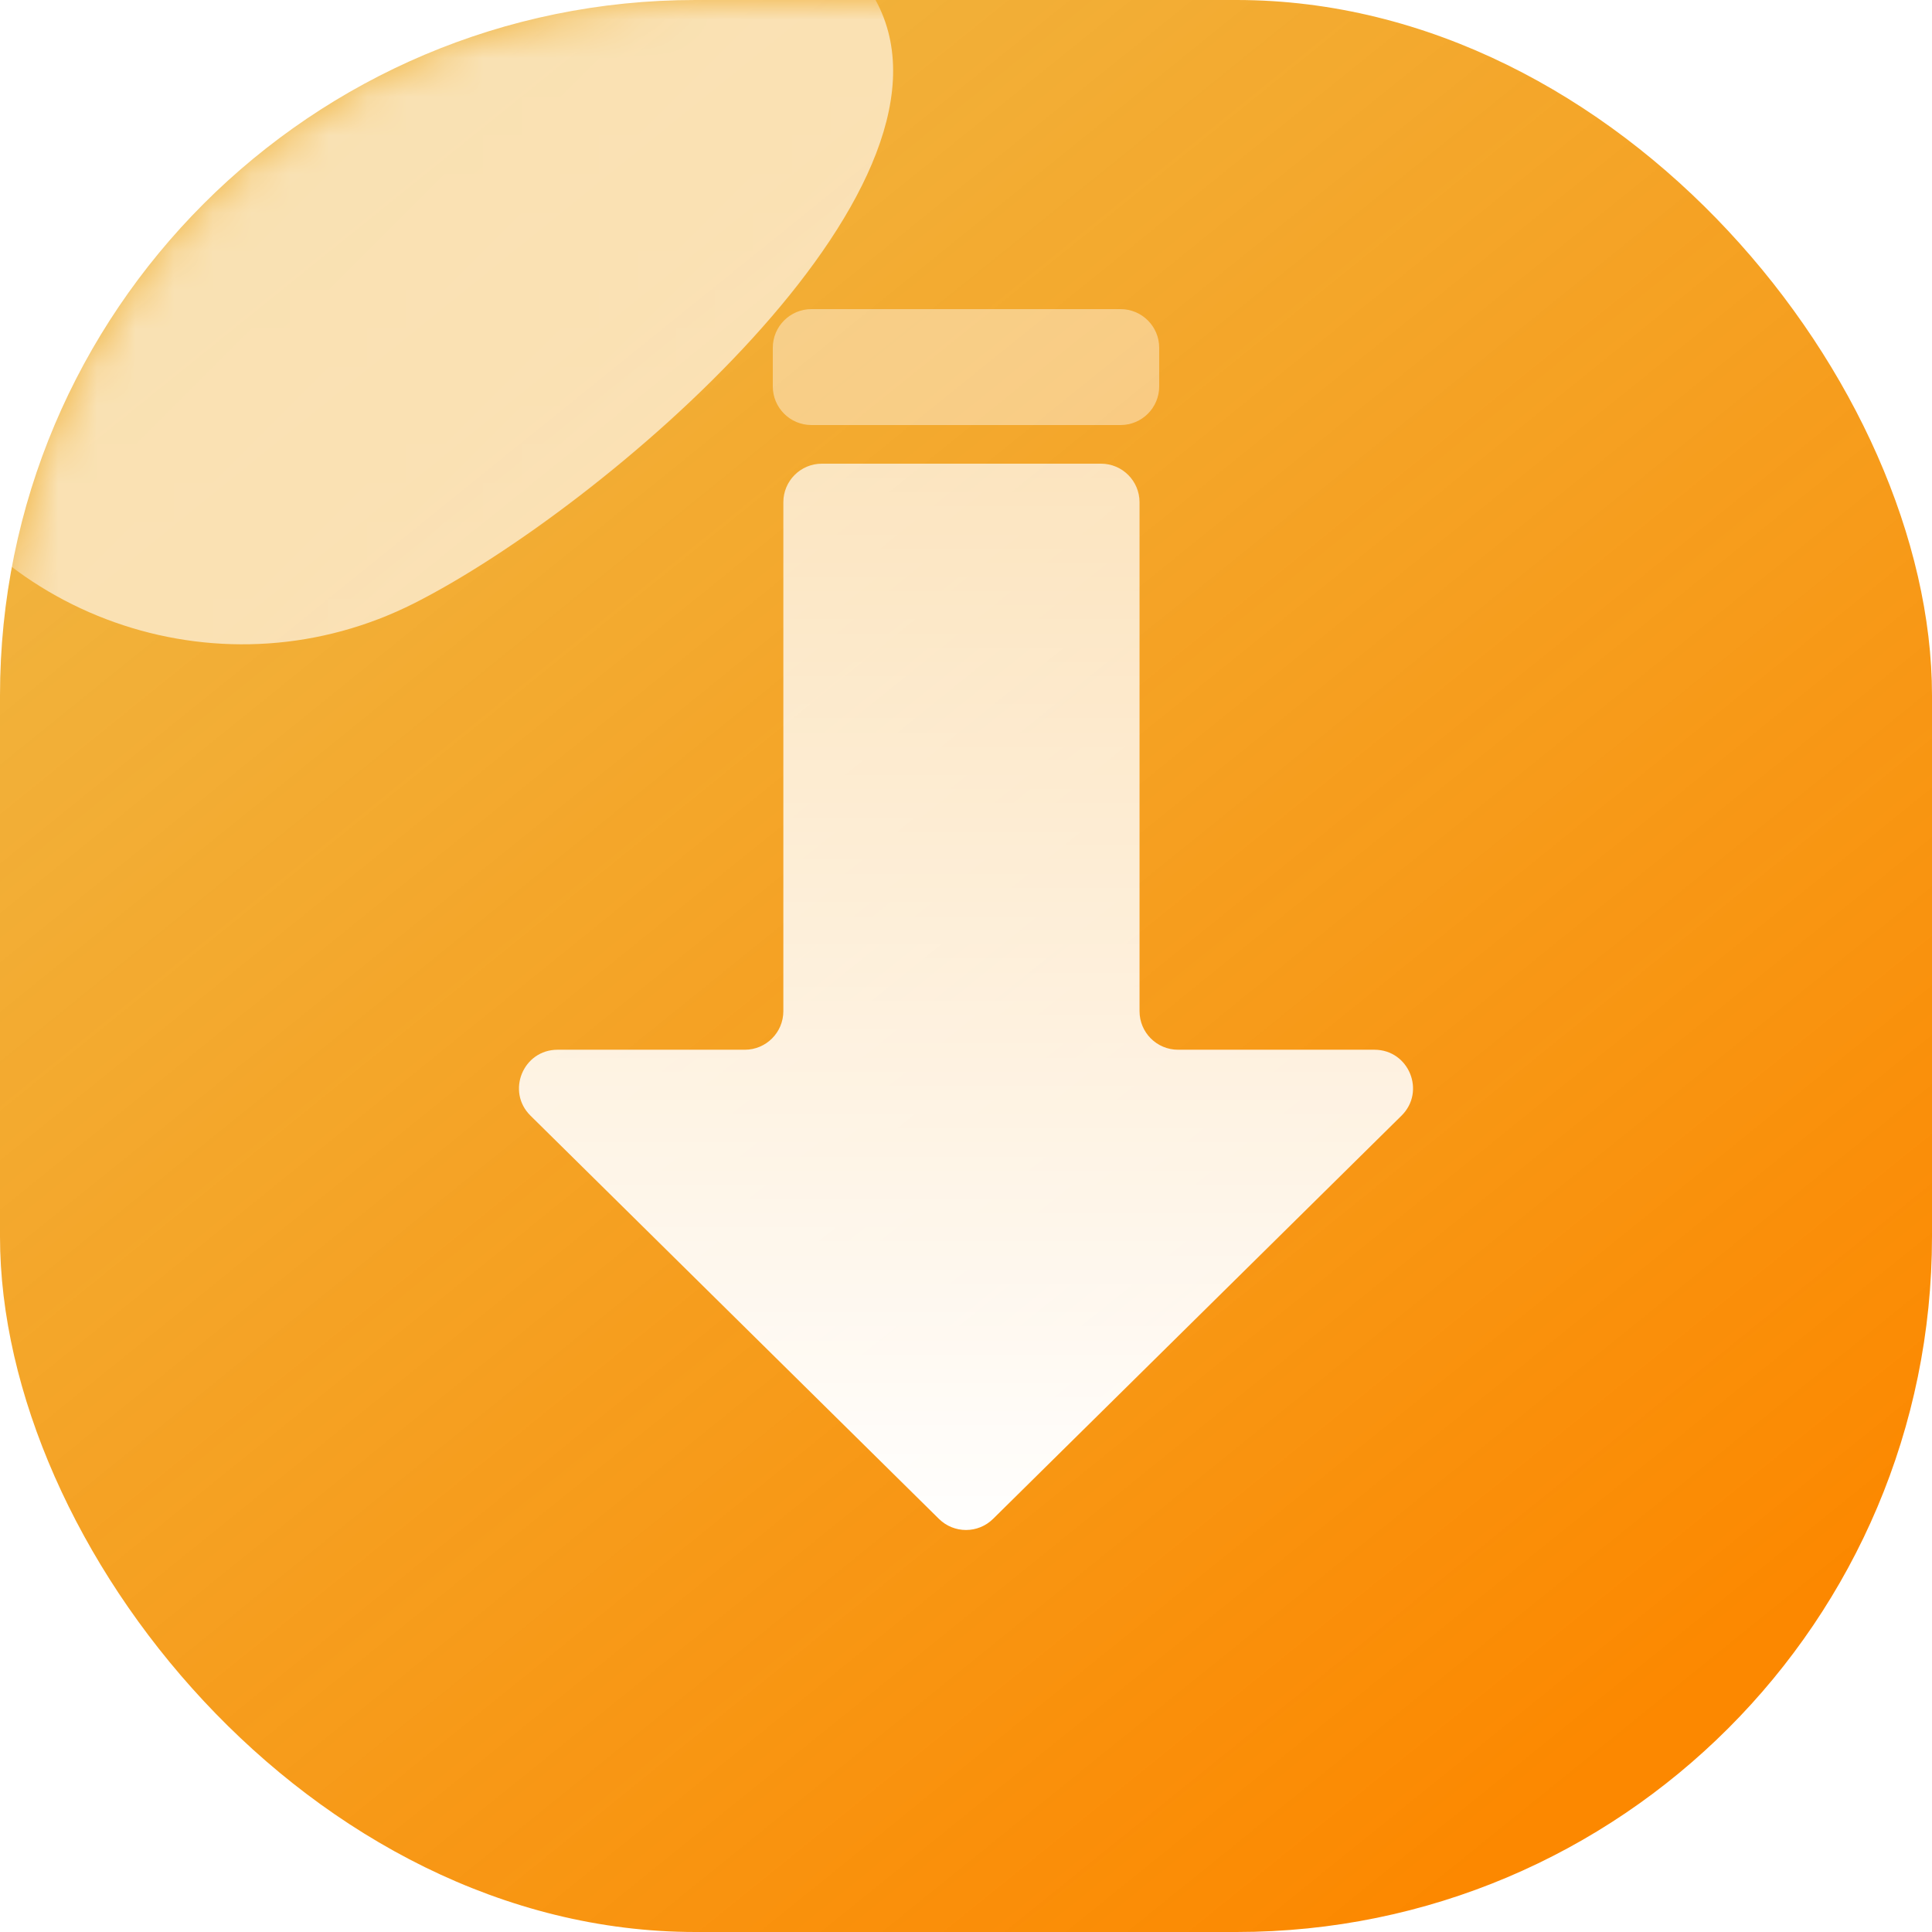
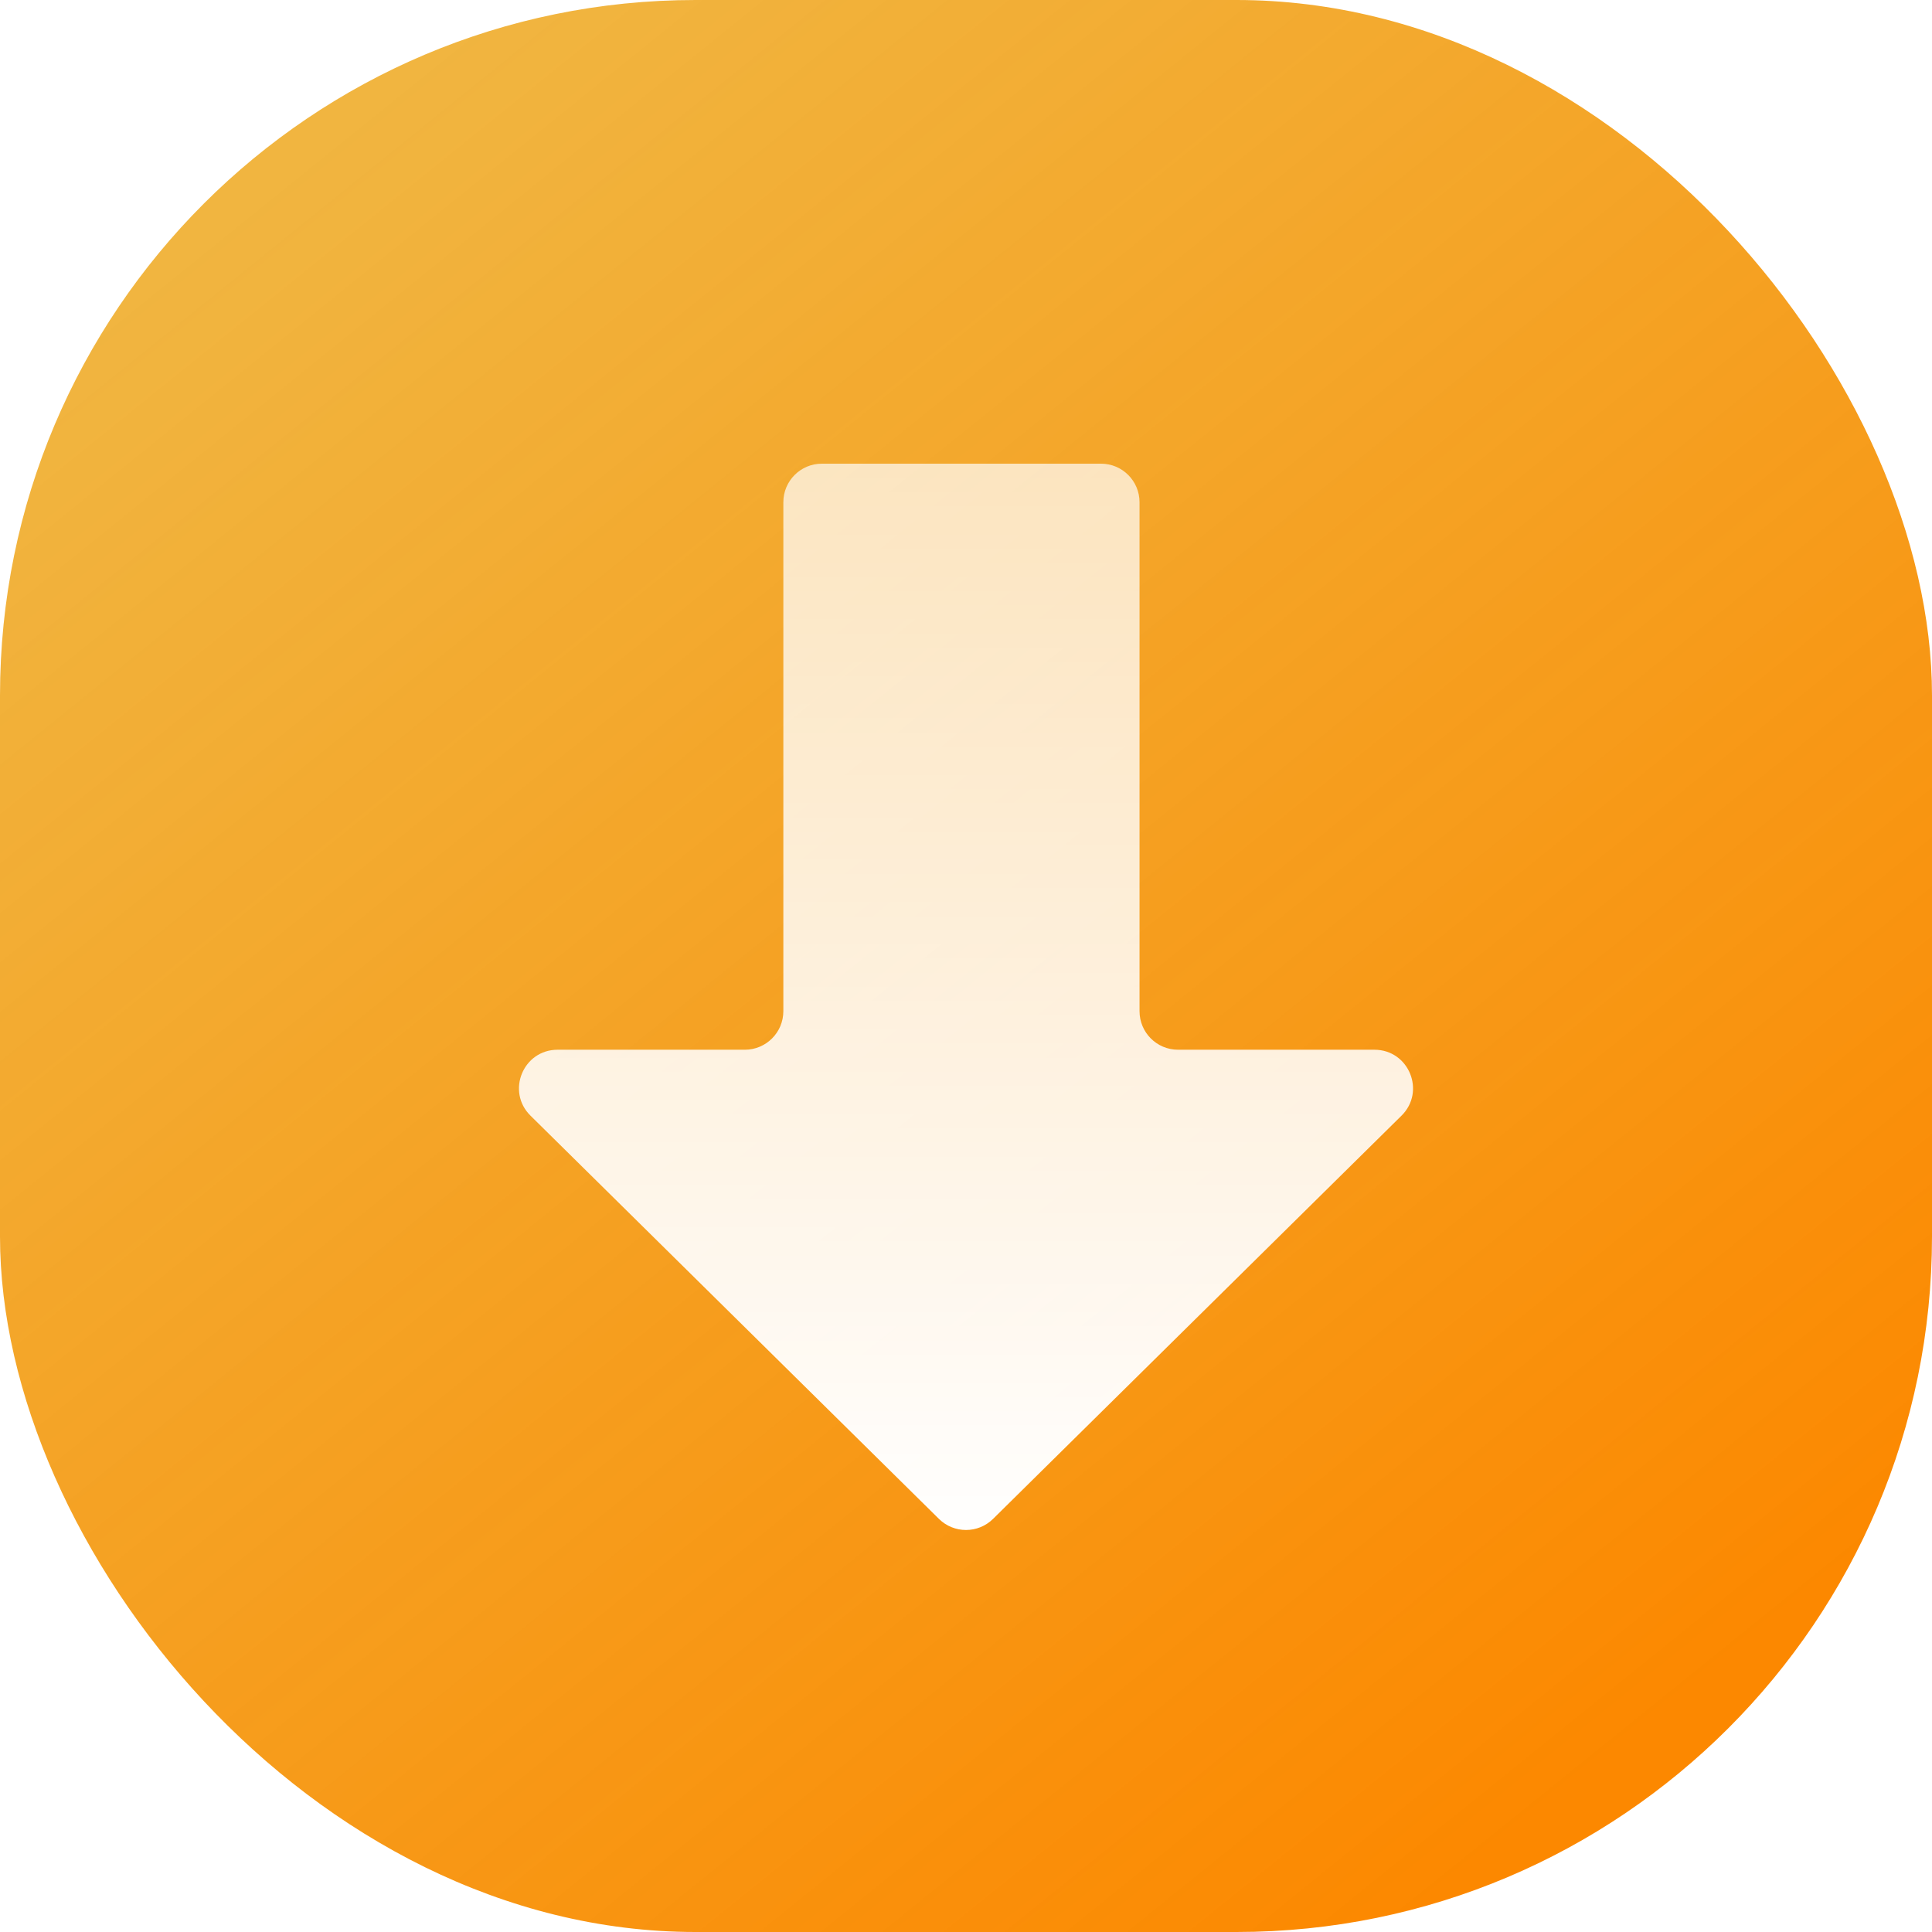
<svg xmlns="http://www.w3.org/2000/svg" width="50" height="50" viewBox="0 0 50 50" fill="none">
  <g id="Group 1410084509">
    <rect id="Rectangle 34624375" width="50" height="50" rx="18" fill="url(#paint0_linear_54_1551)" />
    <g id="Group 1410084507">
      <g id="Mask group">
        <mask id="mask0_54_1551" style="mask-type:alpha" maskUnits="userSpaceOnUse" x="0" y="0" width="50" height="50">
-           <rect id="Rectangle 34624376" width="50" height="50" rx="18" fill="url(#paint1_linear_54_1551)" />
-         </mask>
+           </mask>
        <g mask="url(#mask0_54_1551)">
          <g id="Ellipse 2804" filter="url(#filter0_f_54_1551)">
-             <path d="M22.717 0.11C25.178 4.977 15.591 13.149 10.724 15.61C5.858 18.071 -0.083 16.121 -2.544 11.255C-5.005 6.388 -3.055 0.448 1.812 -2.013C6.678 -4.475 20.256 -4.756 22.717 0.11Z" fill="white" fill-opacity="0.76" />
-           </g>
+             </g>
        </g>
      </g>
      <g id="Group 1410084506">
        <path id="Vector 8939" d="M35.57 27.167L30.488 27.167C29.937 27.167 29.491 26.72 29.491 26.169L29.491 12.997C29.491 12.447 29.044 12 28.494 12L21.27 12C20.719 12 20.273 12.447 20.273 12.997L20.273 26.169C20.273 26.72 19.826 27.167 19.276 27.167L14.43 27.167C13.538 27.167 13.095 28.247 13.729 28.873L24.299 39.308C24.688 39.692 25.312 39.692 25.701 39.308L36.271 28.873C36.905 28.247 36.462 27.167 35.57 27.167Z" fill="url(#paint2_linear_54_1551)" />
-         <path id="Rectangle 34624377" d="M30 10C30 10.552 29.552 11 29 11L21 11C20.448 11 20 10.552 20 10L20 9C20 8.448 20.448 8 21 8L29 8C29.552 8 30 8.448 30 9L30 10Z" fill="white" fill-opacity="0.42" />
      </g>
    </g>
  </g>
  <defs>
    <filter id="filter0_f_54_1551" x="-22.109" y="-22.244" width="63.723" height="57.418" filterUnits="userSpaceOnUse" color-interpolation-filters="sRGB">
      <feFlood flood-opacity="0" result="BackgroundImageFix" />
      <feBlend mode="normal" in="SourceGraphic" in2="BackgroundImageFix" result="shape" />
      <feGaussianBlur stdDeviation="9.25" result="effect1_foregroundBlur_54_1551" />
    </filter>
    <linearGradient id="paint0_linear_54_1551" x1="42.5" y1="45" x2="9" y2="3.5" gradientUnits="userSpaceOnUse">
      <stop stop-color="#FC8800" />
      <stop offset="1" stop-color="#EDA10D" stop-opacity="0.79" />
    </linearGradient>
    <linearGradient id="paint1_linear_54_1551" x1="42.5" y1="45" x2="9" y2="3.5" gradientUnits="userSpaceOnUse">
      <stop stop-color="#03DCAF" />
      <stop offset="1" stop-color="#00C79E" stop-opacity="0.79" />
    </linearGradient>
    <linearGradient id="paint2_linear_54_1551" x1="25" y1="40" x2="25" y2="12" gradientUnits="userSpaceOnUse">
      <stop stop-color="white" />
      <stop offset="1" stop-color="white" stop-opacity="0.7" />
    </linearGradient>
  </defs>
</svg>